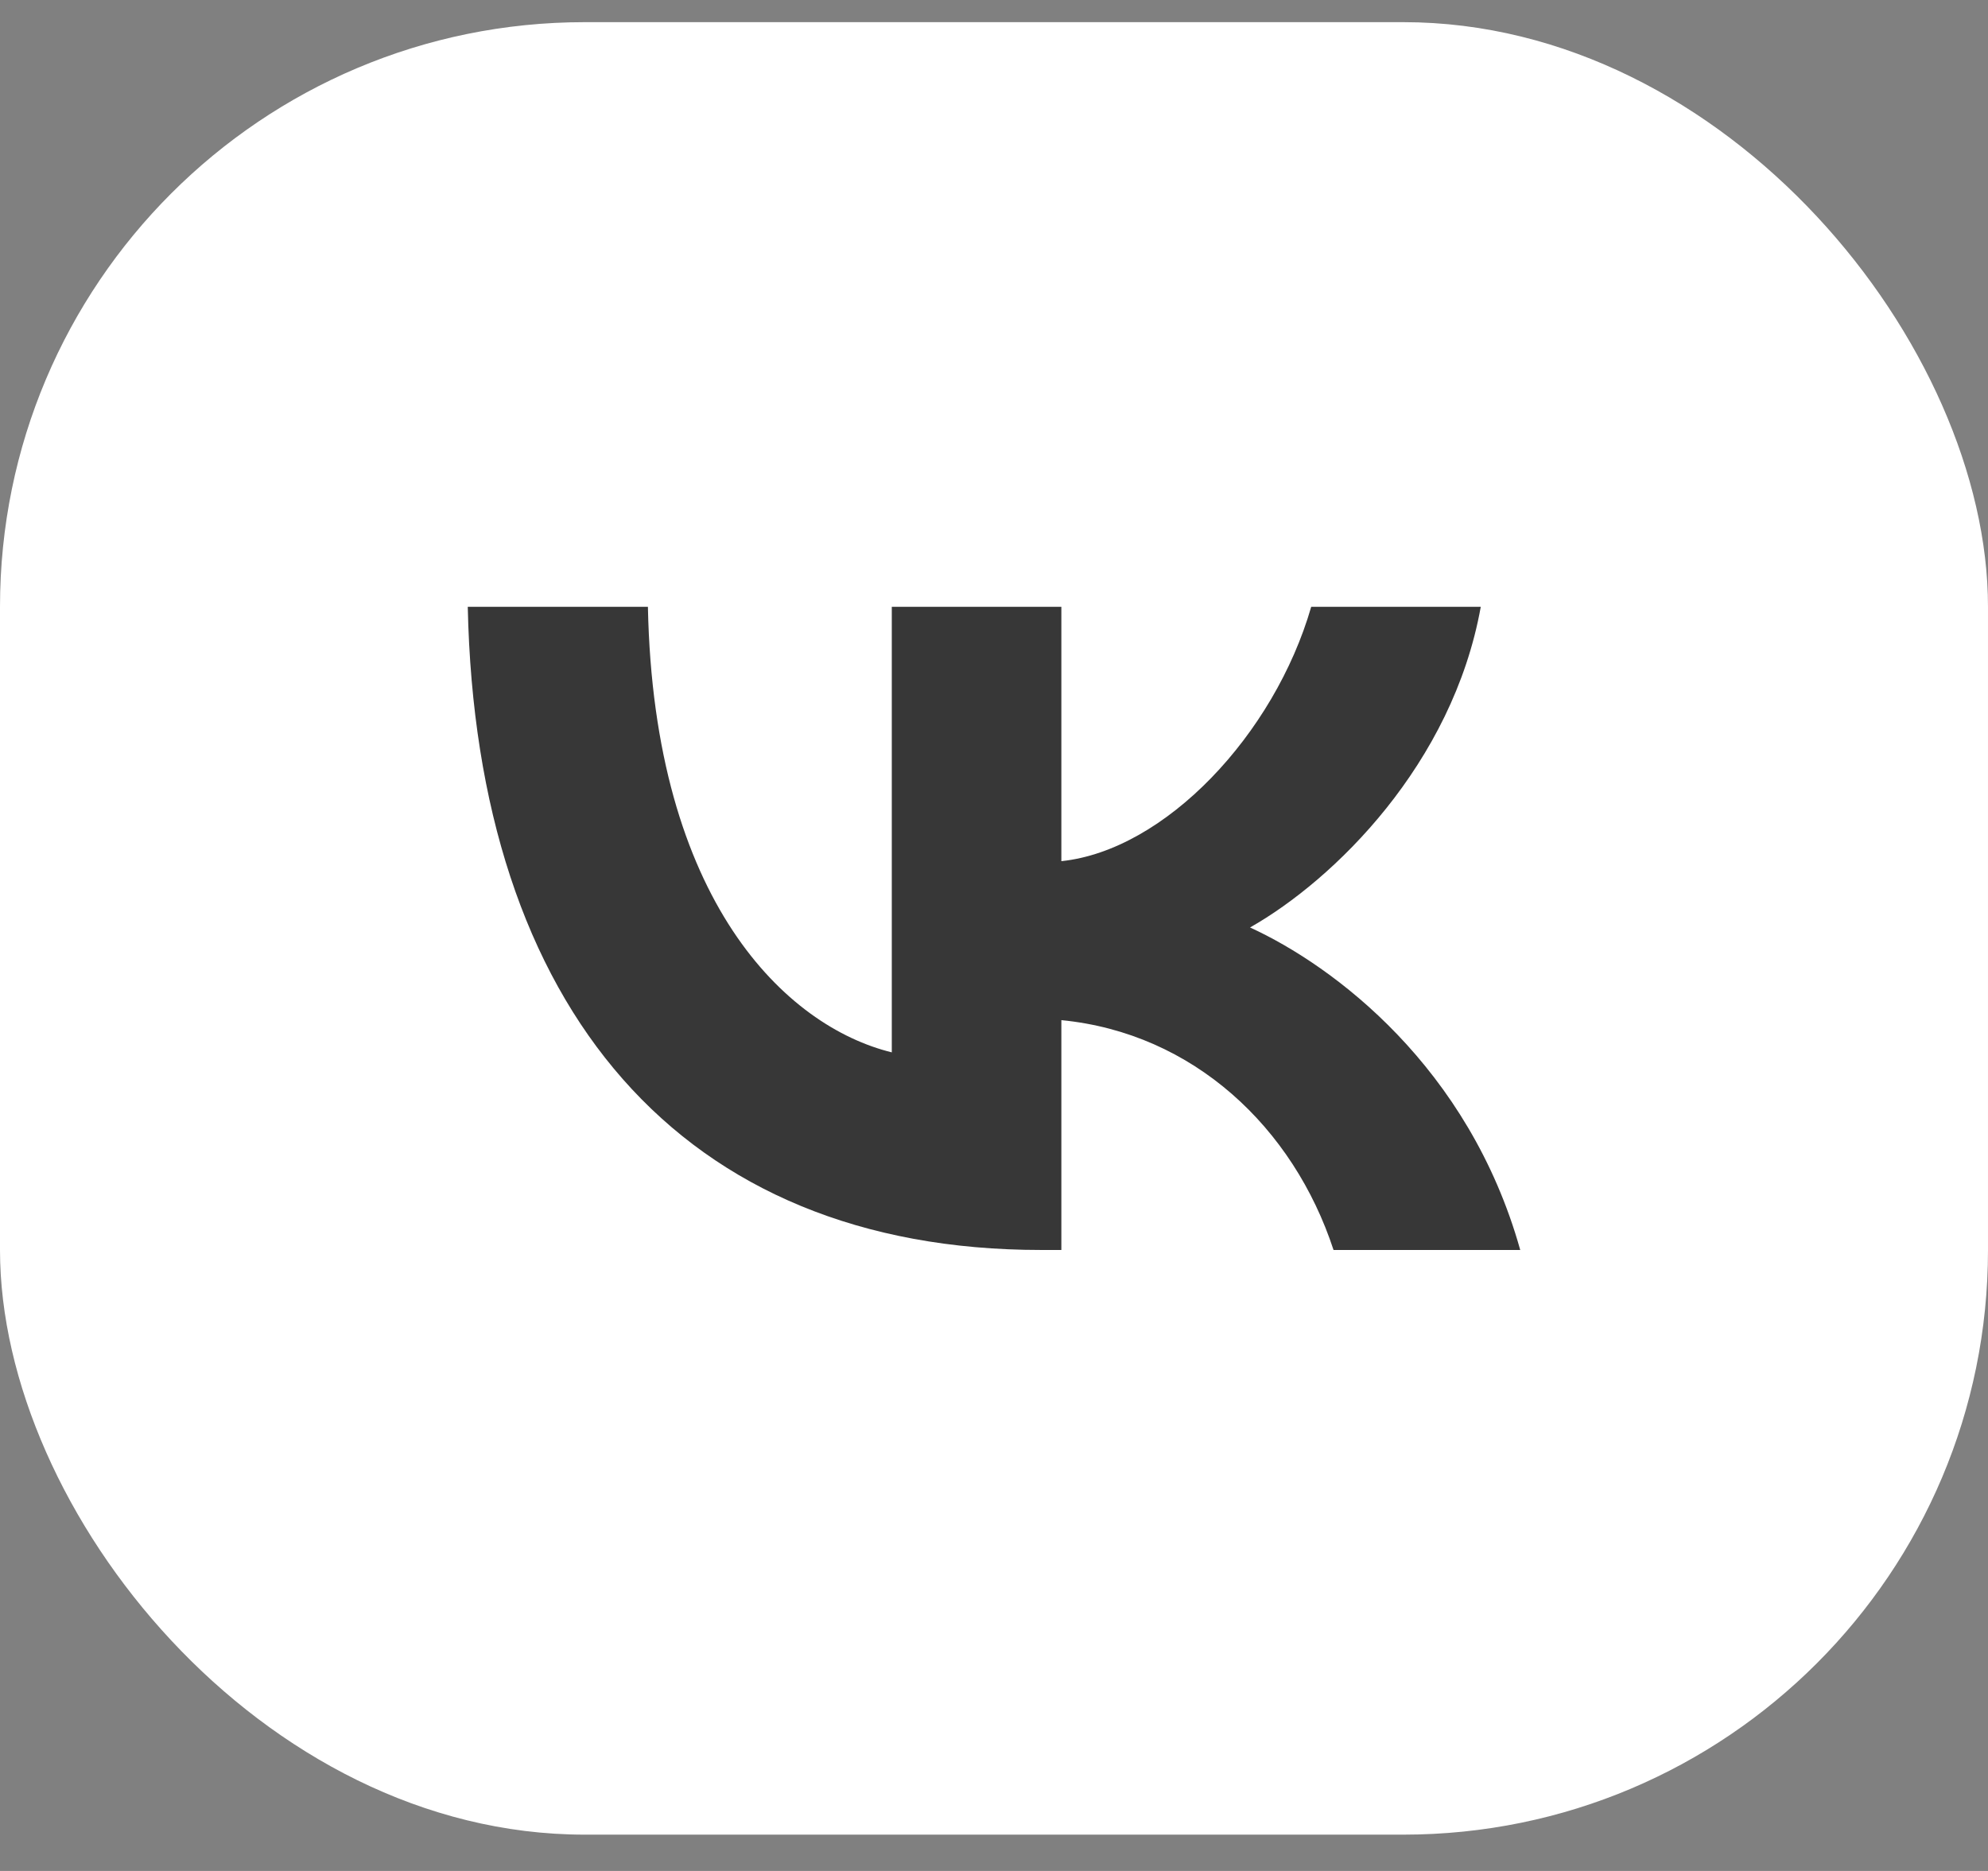
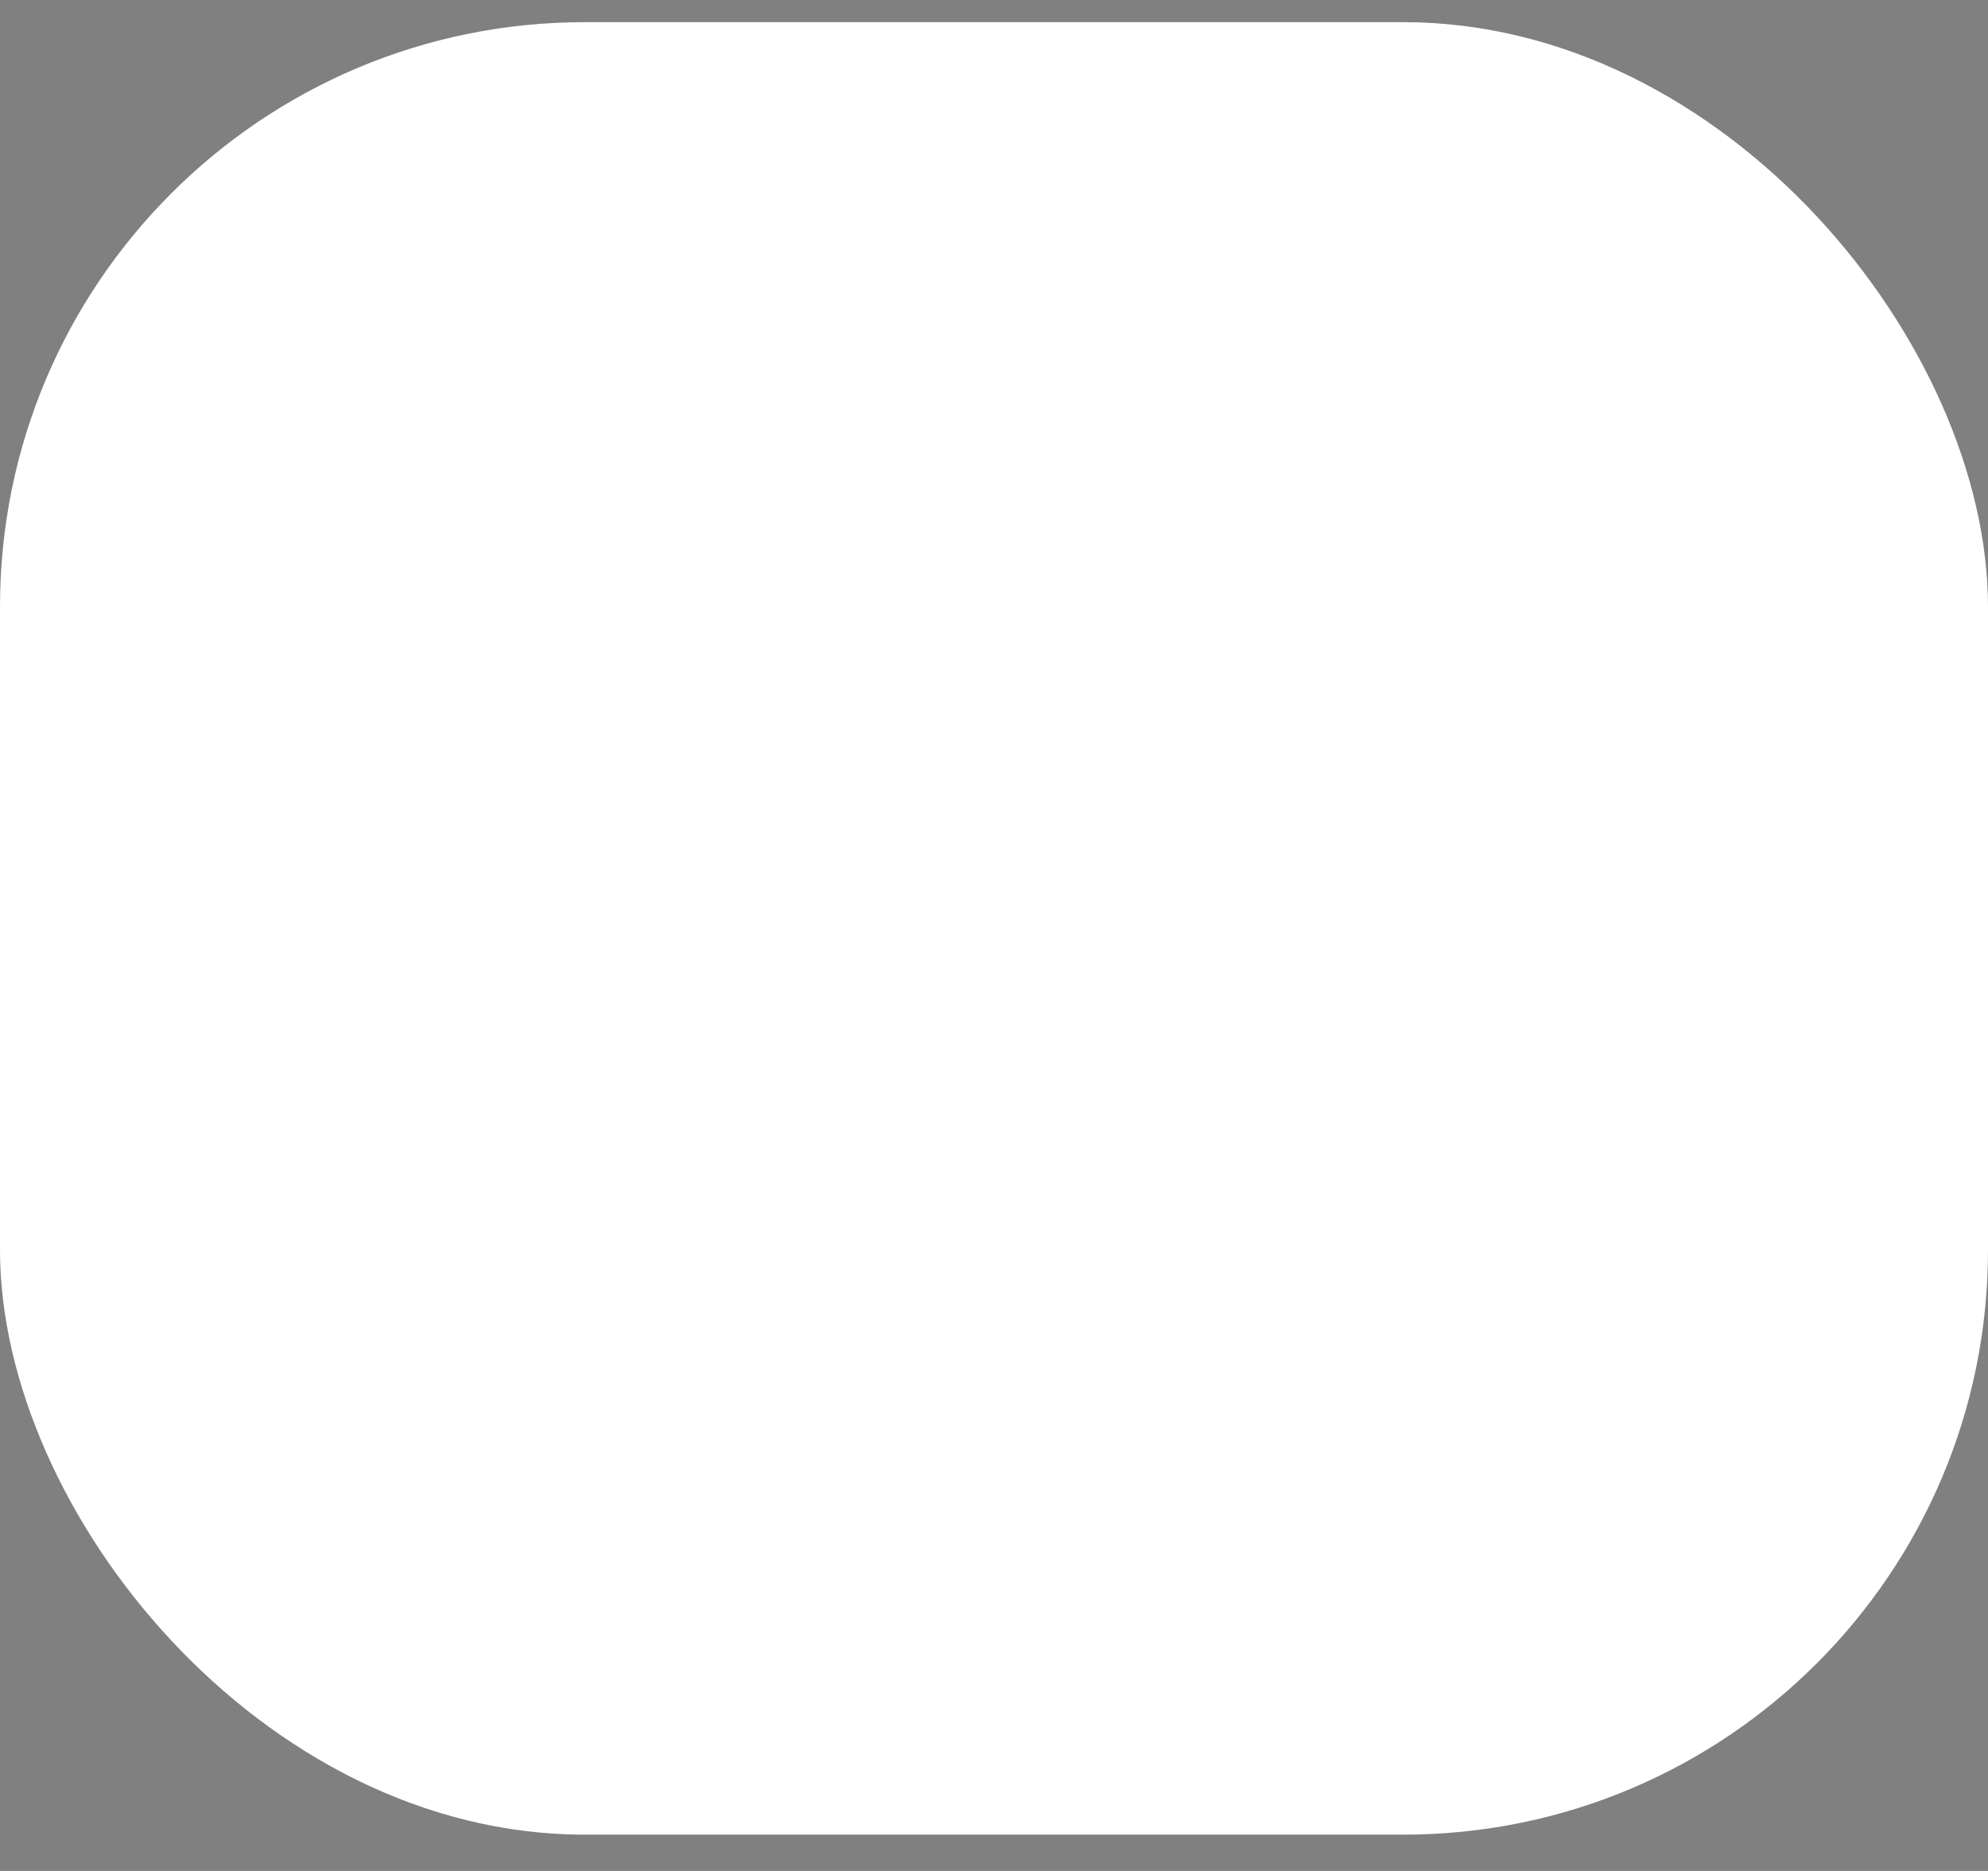
<svg xmlns="http://www.w3.org/2000/svg" width="34" height="32" viewBox="0 0 34 32" fill="none">
  <rect x="0" y="0" width="34" height="32" fill="#808080" stroke="none" />
  <rect y="0.379" width="34" height="31" rx="10" fill="white" />
-   <path d="M17.804 21.379C11.654 21.379 8.146 17.25 8 10.379H11.081C11.182 15.422 13.453 17.559 15.252 17.999V10.379H18.152V14.729C19.929 14.542 21.795 12.56 22.425 10.379L25.325 10.379C24.842 13.066 22.818 15.048 21.379 15.863C22.818 16.523 25.123 18.252 26 21.379H22.807C22.121 19.287 20.412 17.669 18.152 17.448V21.379H17.804Z" fill="#373737" />
</svg>